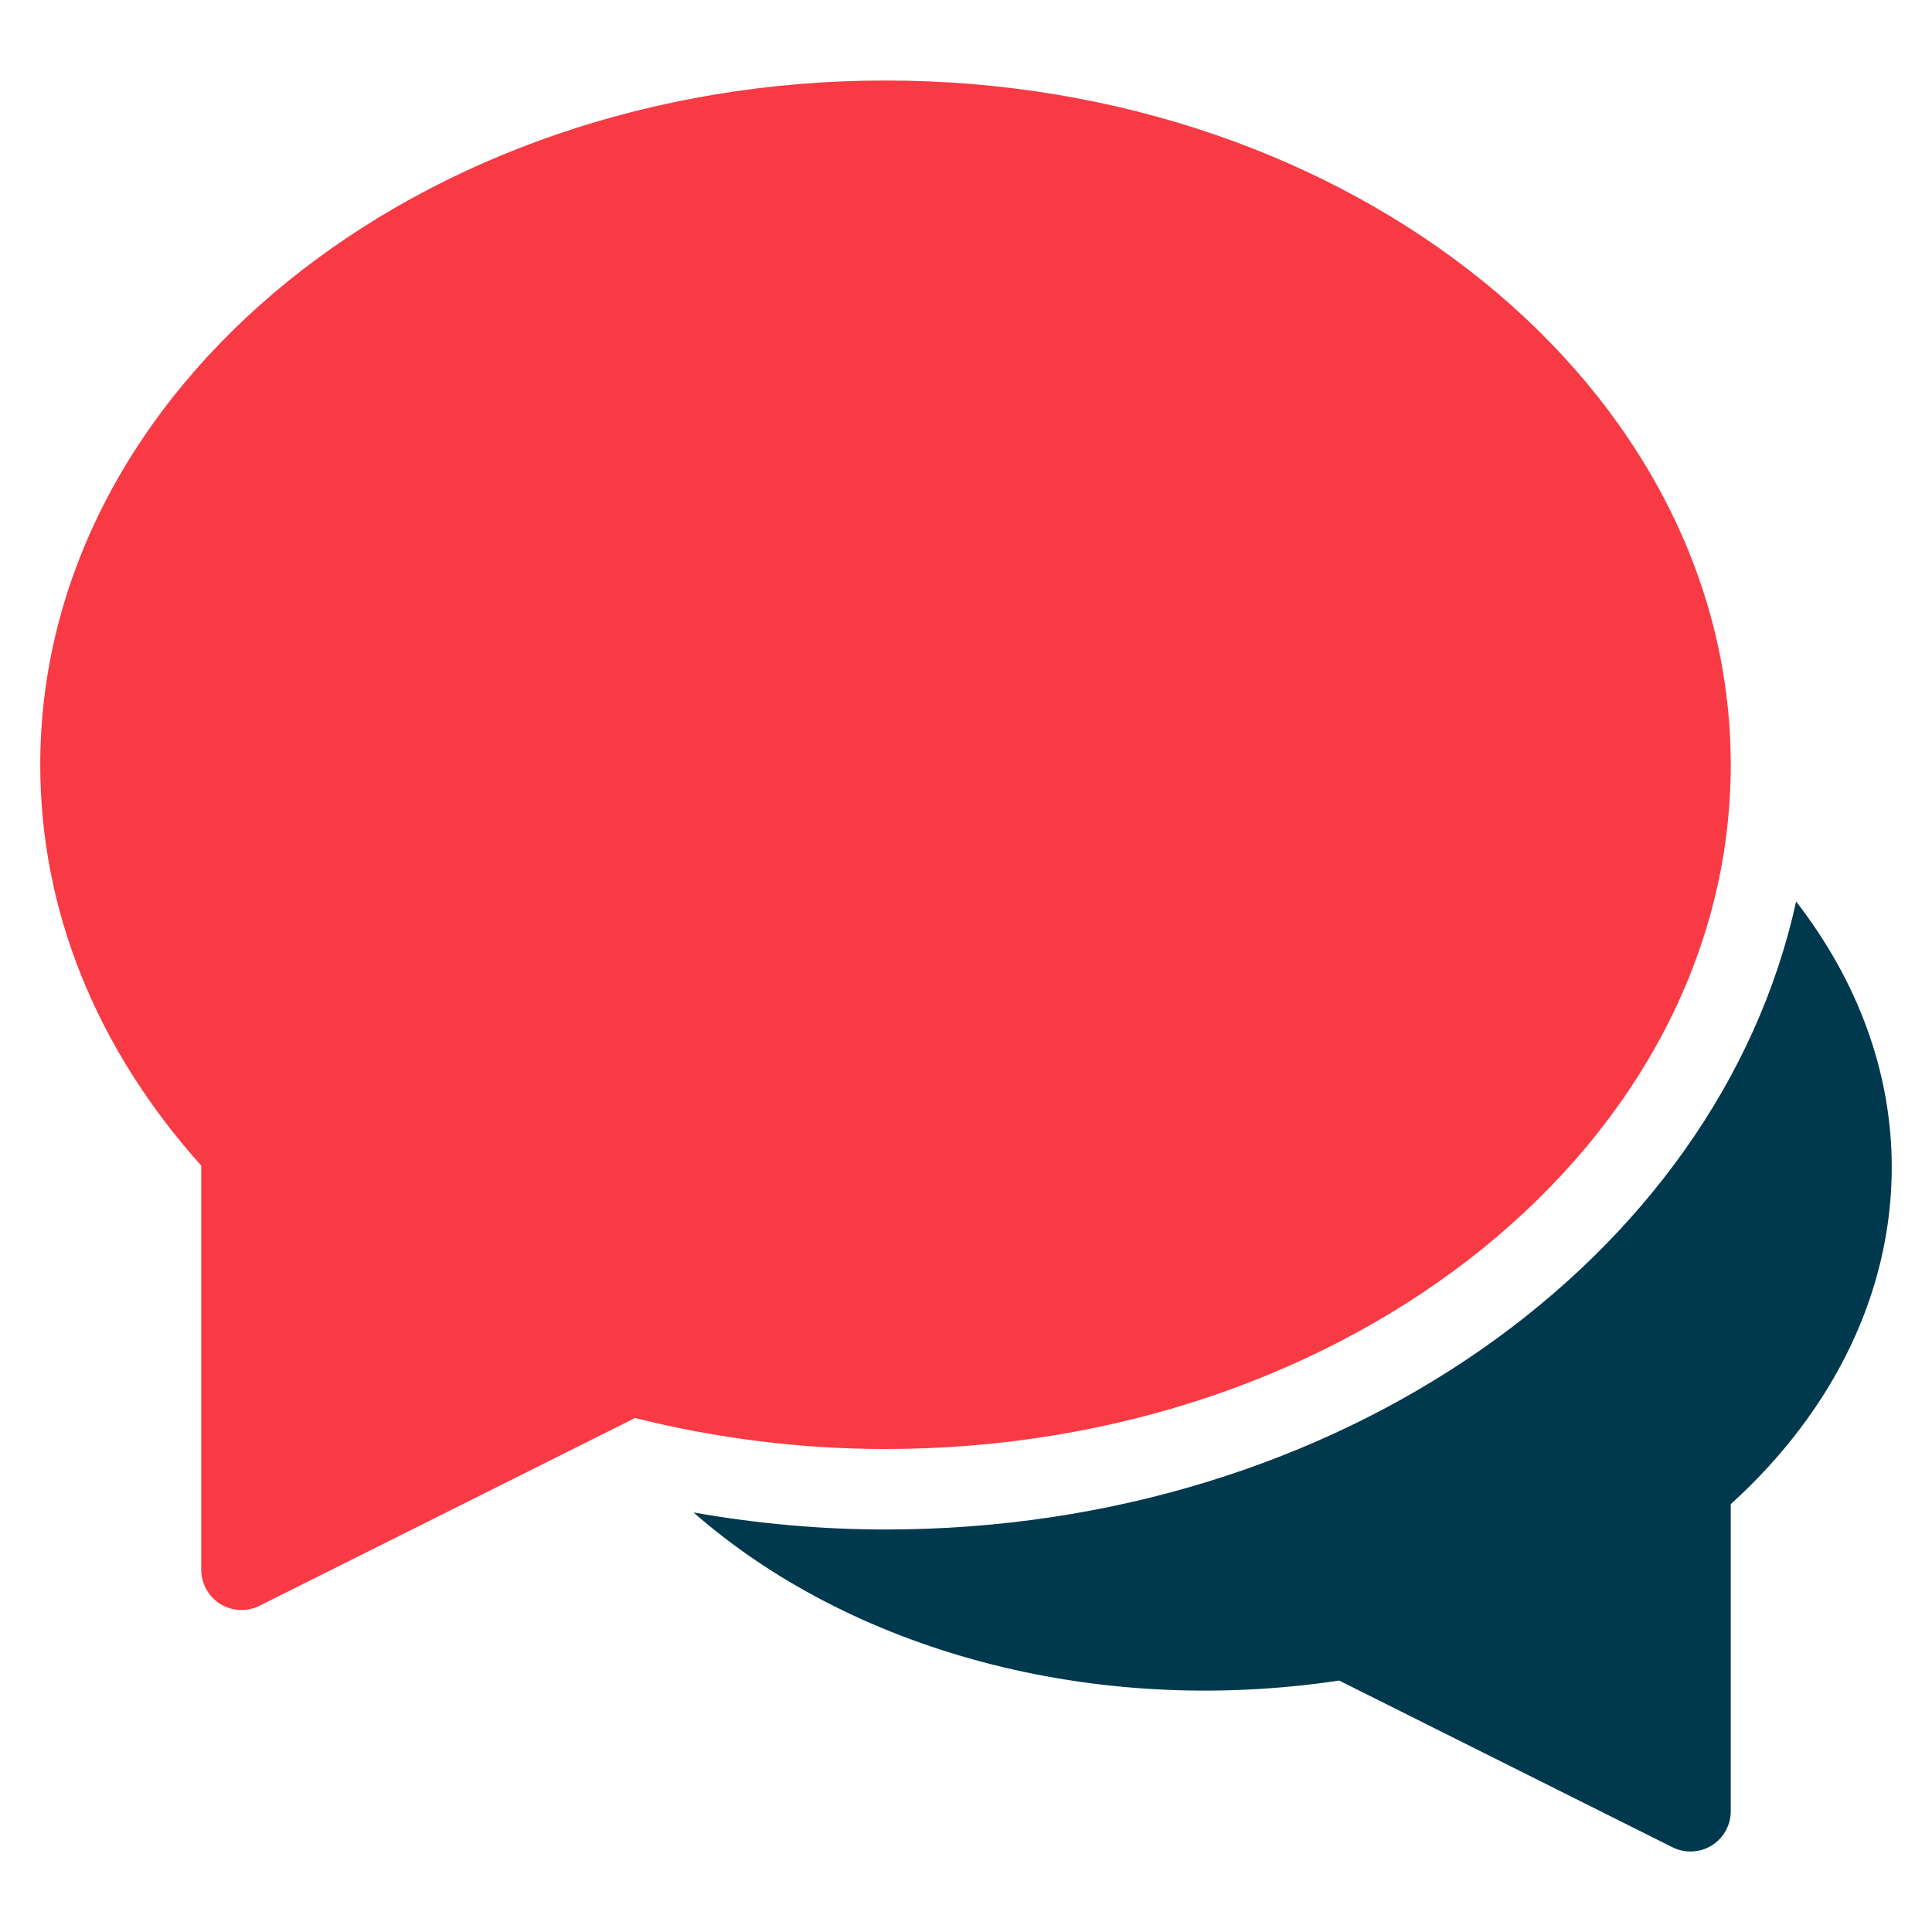
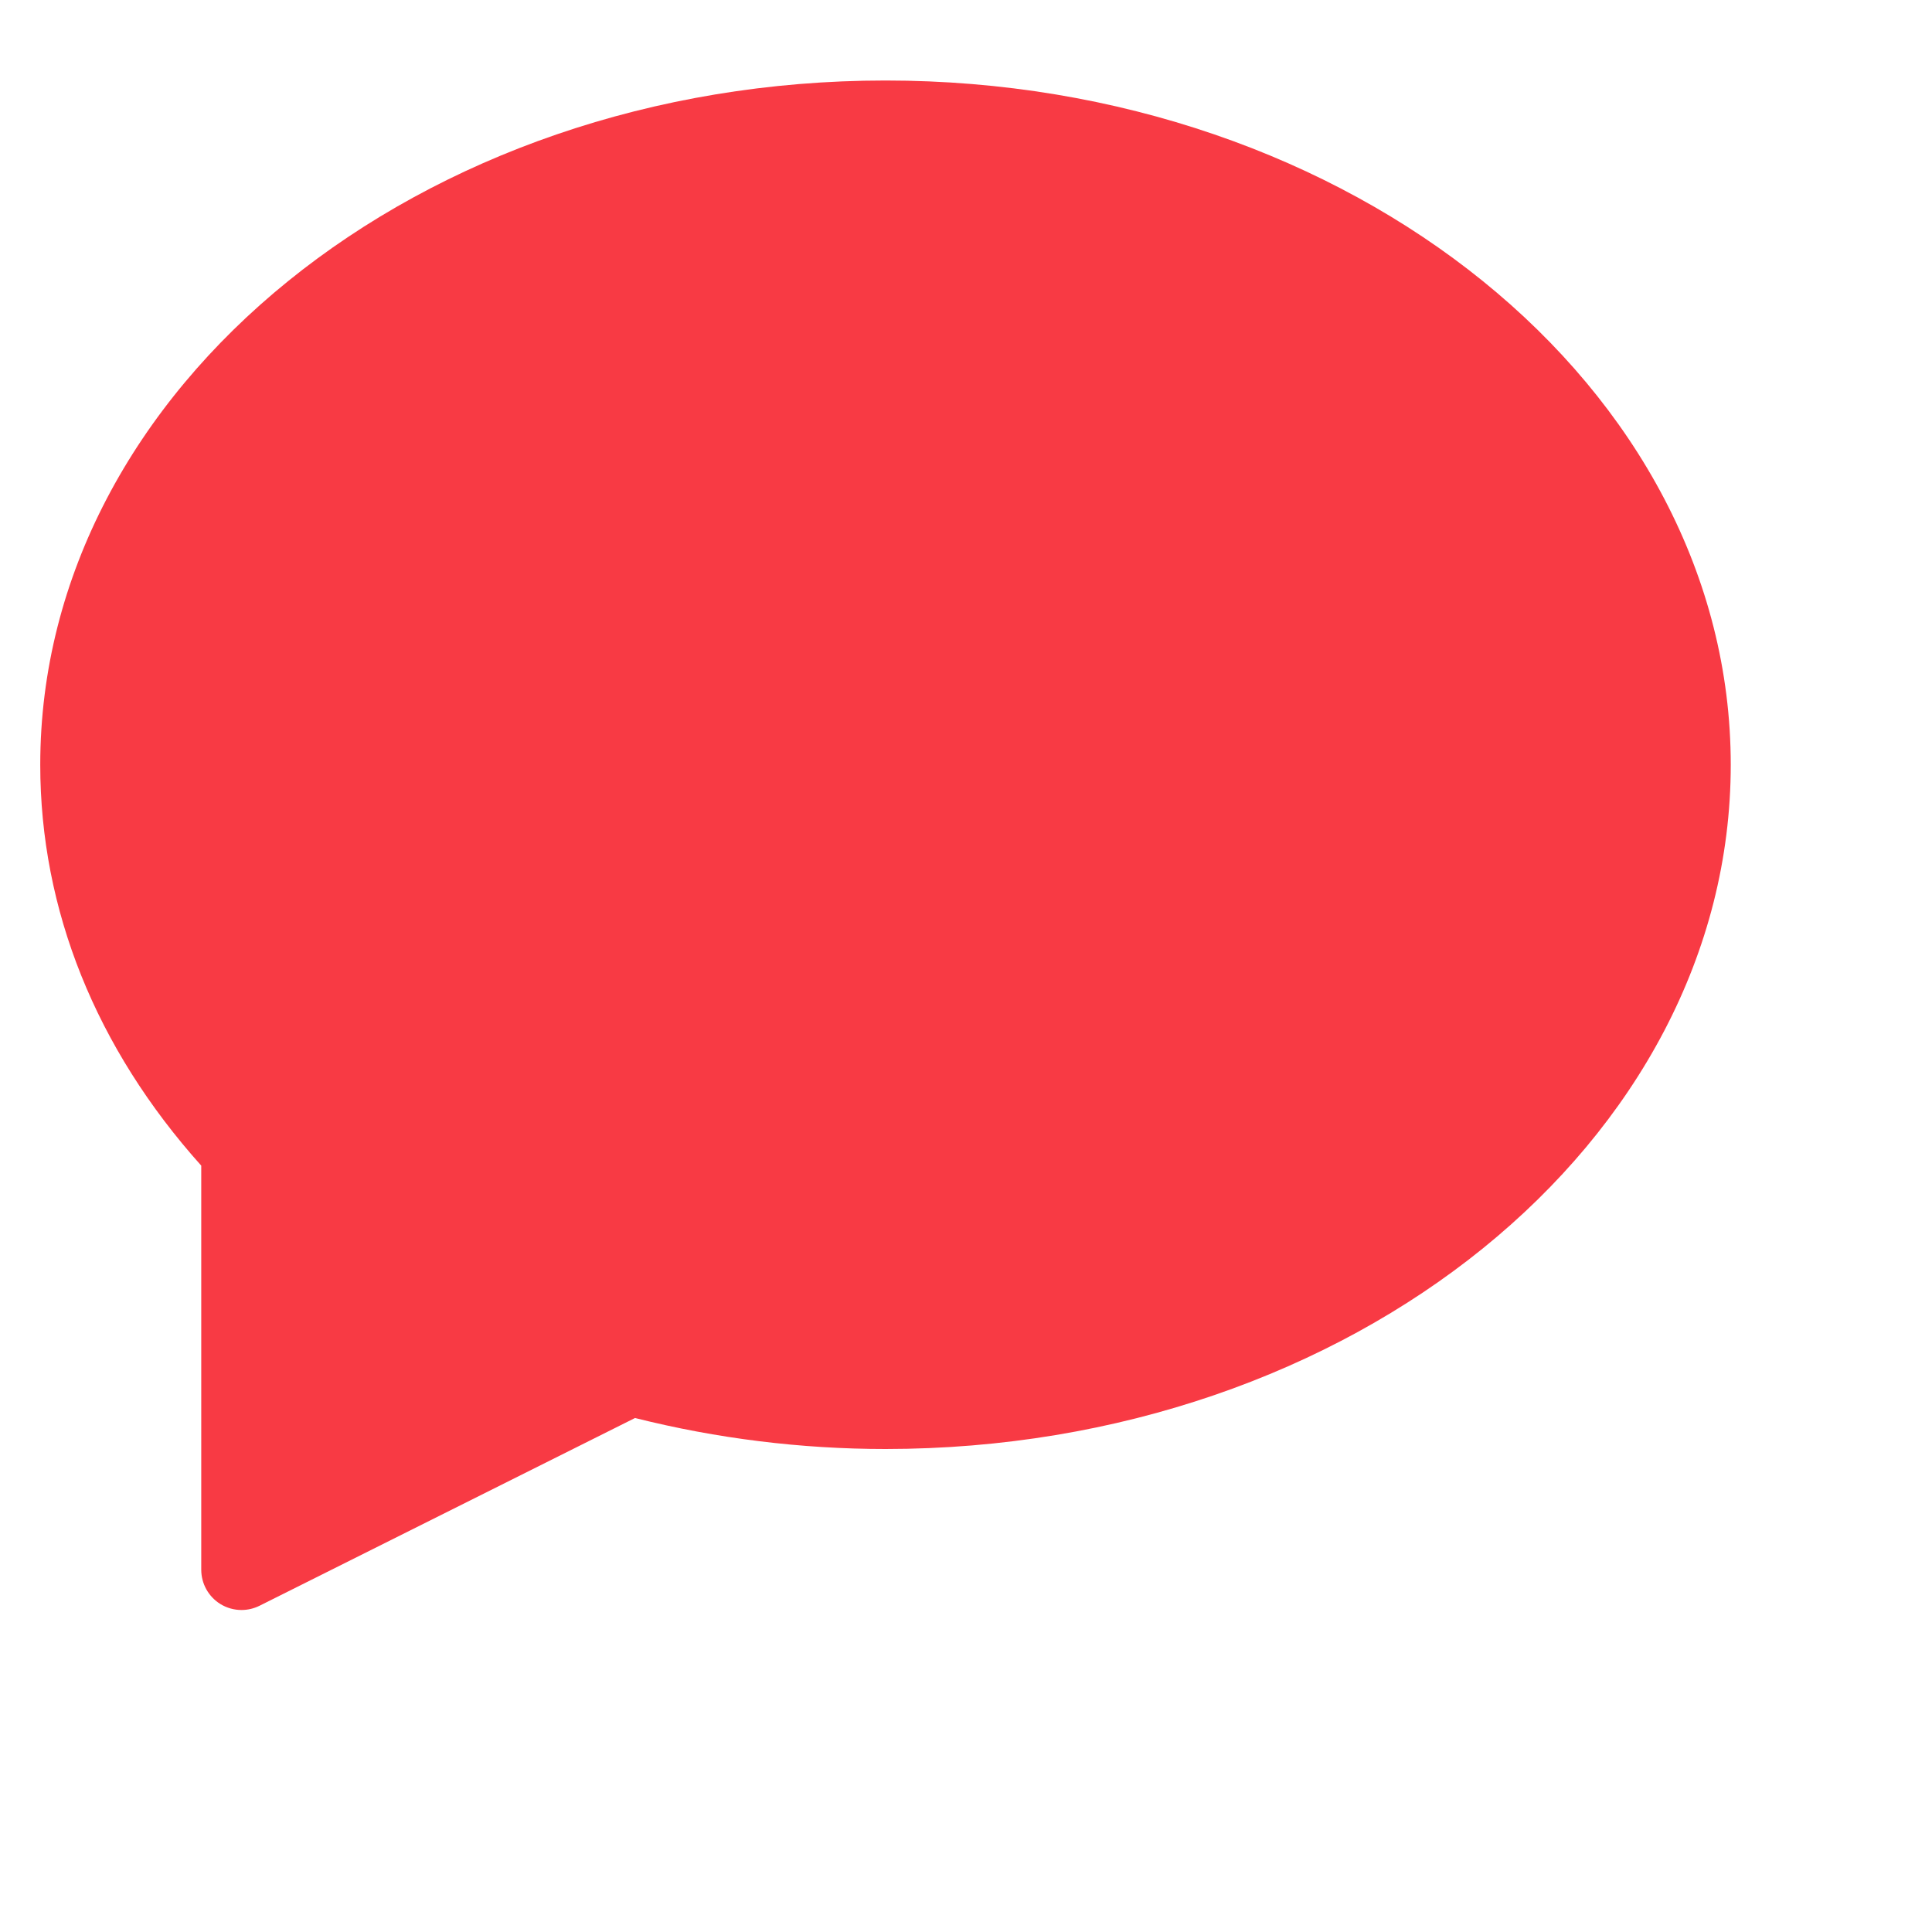
<svg xmlns="http://www.w3.org/2000/svg" width="48" height="48" viewBox="0 0 48 48">
  <g class="nc-icon-wrapper" fill="#F83A44">
-     <path data-color="color-2" fill="#00394E" d="M44.624,22.398C42.679,31.258,33.278,38,22,38c-1.599,0-3.195-0.146-4.769-0.423 c3.867,3.392,9.854,5.103,16.041,4.176l8.281,4.142C41.694,45.965,41.847,46,42,46c0.183,0,0.365-0.05,0.526-0.149 C42.82,45.669,43,45.347,43,45v-7.629c2.583-2.344,4-5.3,4-8.371C47,26.652,46.163,24.384,44.624,22.398z" />
    <path fill="#F83A44" d="M22,2C10.42,2,1,9.626,1,19c0,3.603,1.381,7.038,4,9.96V39c0,0.347,0.18,0.668,0.474,0.851 C5.635,39.95,5.817,40,6,40c0.153,0,0.306-0.035,0.447-0.105l9.33-4.665C17.812,35.741,19.903,36,22,36c11.58,0,21-7.626,21-17 S33.58,2,22,2z" />
  </g>
</svg>